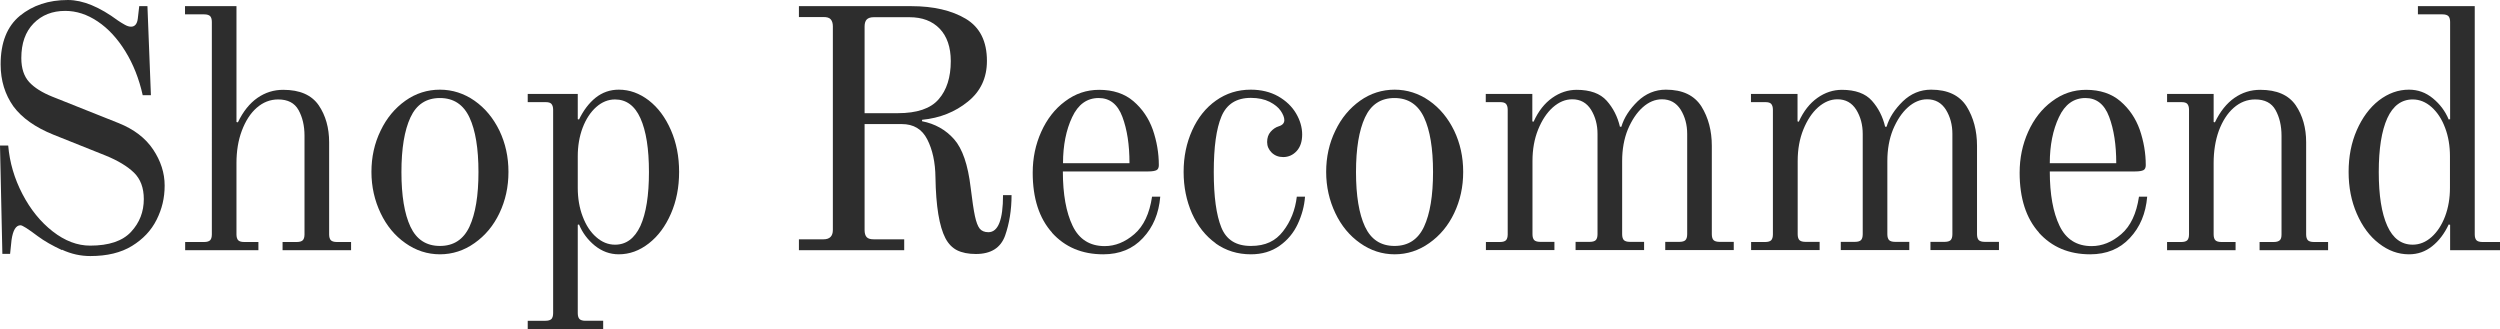
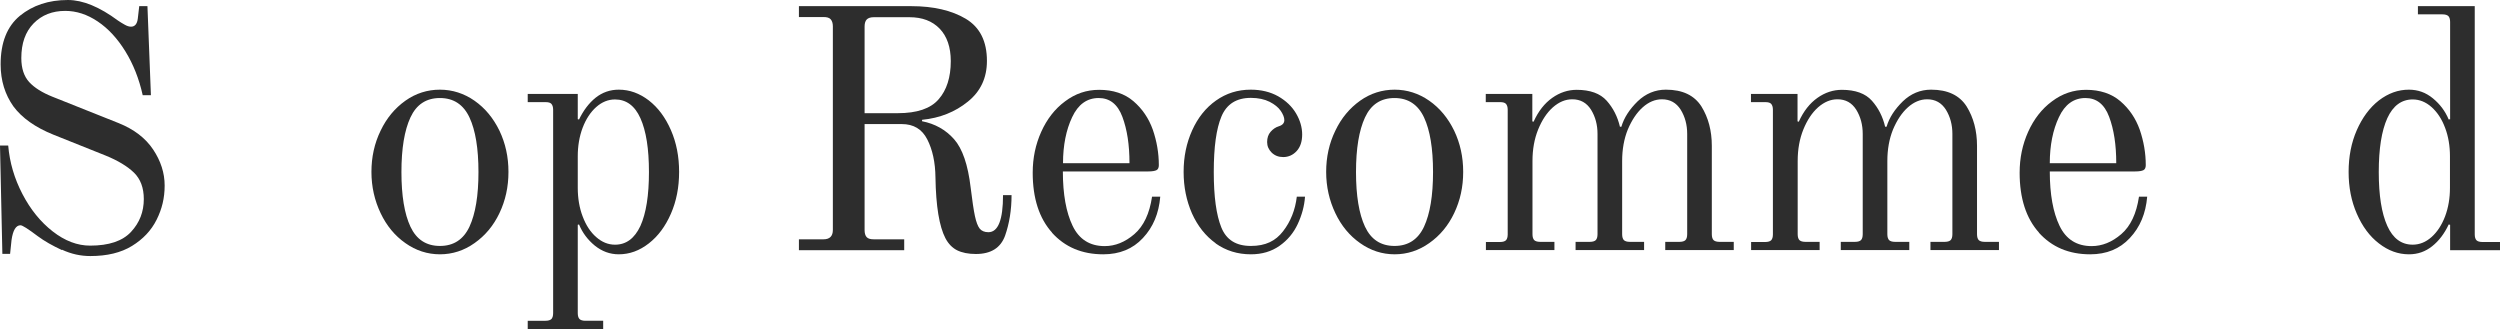
<svg xmlns="http://www.w3.org/2000/svg" id="_レイヤー_2" data-name="レイヤー 2" viewBox="0 0 158.37 20.84">
  <defs>
    <style>
      .cls-1 {
        fill: #2d2d2d;
        stroke-width: 0px;
      }
    </style>
  </defs>
  <g id="Text">
    <g>
      <path class="cls-1" d="M3.92,15.84c-.58-.27-1.1-.56-1.53-.88-.61-.46-.97-.69-1.09-.69-.29,0-.48.31-.57.94l-.09.87H.15l-.15-6.86h.52c.09,1.07.39,2.09.9,3.07.51.98,1.15,1.77,1.92,2.37.77.6,1.56.9,2.37.9,1.19,0,2.05-.29,2.59-.87.54-.58.81-1.27.81-2.08,0-.71-.21-1.27-.62-1.67s-1.02-.77-1.81-1.09l-3.3-1.32c-1.14-.46-1.99-1.06-2.53-1.79C.32,5.99.04,5.11.04,4.08.04,2.69.45,1.67,1.26,1c.81-.66,1.82-1,3.04-1,.95,0,2.01.44,3.17,1.3.15.1.29.19.44.27.14.08.27.12.39.12.24,0,.39-.17.43-.52l.09-.78h.52l.22,5.64h-.52c-.23-1.04-.6-1.97-1.1-2.78s-1.08-1.44-1.75-1.89c-.67-.45-1.35-.67-2.06-.67-.81,0-1.48.26-2,.79-.52.53-.78,1.26-.78,2.2,0,.65.17,1.16.5,1.52.33.36.83.67,1.48.93l4.19,1.67c.97.39,1.7.95,2.18,1.67s.73,1.48.73,2.28-.17,1.49-.51,2.17-.86,1.23-1.56,1.66c-.7.43-1.58.64-2.64.64-.61,0-1.21-.13-1.79-.4Z" />
-       <path class="cls-1" d="M11.72,15.33h1.22c.17,0,.3-.04.37-.11.07-.07.11-.2.11-.37V1.39c0-.17-.04-.3-.11-.37-.07-.07-.2-.11-.37-.11h-1.22V.39h3.26v7.34l.09.02c.33-.69.75-1.21,1.24-1.55.49-.34,1.03-.51,1.63-.51,1.06,0,1.8.33,2.25.98.44.65.66,1.43.66,2.34v5.84c0,.17.04.3.11.37s.2.11.37.11h.91v.52h-4.34v-.52h.91c.17,0,.3-.04.37-.11s.11-.2.11-.37v-6.25c0-.64-.13-1.18-.38-1.63-.25-.45-.68-.67-1.29-.67-.51,0-.96.18-1.36.53-.4.35-.71.84-.94,1.45s-.34,1.3-.34,2.05v4.52c0,.17.04.3.11.37.07.07.19.11.37.11h.91v.52h-4.64v-.52Z" />
      <path class="cls-1" d="M25.68,15.4c-.67-.47-1.19-1.1-1.57-1.9-.38-.8-.58-1.67-.58-2.61s.19-1.81.58-2.61c.38-.8.91-1.43,1.57-1.9.66-.47,1.4-.7,2.19-.7s1.53.24,2.19.7c.67.47,1.19,1.1,1.58,1.9.38.8.57,1.66.57,2.61s-.19,1.81-.57,2.61c-.38.8-.91,1.43-1.58,1.9-.66.47-1.4.71-2.19.71s-1.53-.24-2.19-.71ZM29.74,14.36c.38-.82.57-1.97.57-3.46s-.19-2.65-.57-3.46-1-1.23-1.87-1.23-1.49.41-1.87,1.23-.57,1.97-.57,3.46.19,2.65.57,3.46,1,1.22,1.87,1.22,1.49-.41,1.87-1.22Z" />
      <path class="cls-1" d="M33.43,20.32h1.13c.17,0,.3-.04.37-.11.07-.07.11-.2.11-.37V6.95c0-.17-.04-.29-.11-.37s-.2-.11-.37-.11h-1.13v-.52h3.17v1.6l.08.02c.28-.58.63-1.04,1.05-1.38.43-.34.92-.51,1.47-.51.68,0,1.31.23,1.9.68.59.46,1.05,1.08,1.4,1.88.35.8.52,1.68.52,2.65s-.17,1.85-.52,2.65c-.35.8-.81,1.42-1.4,1.88-.59.46-1.22.69-1.9.69-.57,0-1.07-.19-1.52-.55-.45-.37-.78-.81-1-1.34l-.08.02v5.6c0,.17.04.3.11.37.07.07.2.11.37.11h1.13v.52h-4.78v-.52ZM40.57,14.31c.36-.8.54-1.93.54-3.41s-.18-2.61-.54-3.41-.9-1.19-1.61-1.19c-.43,0-.83.16-1.19.48-.36.32-.65.76-.86,1.31-.21.56-.31,1.16-.31,1.81v2c0,.65.1,1.26.31,1.81.21.56.5,1,.86,1.31.36.32.76.48,1.19.48.71,0,1.24-.4,1.61-1.19Z" />
      <path class="cls-1" d="M60.66,15.87c-.33-.16-.58-.42-.77-.78-.39-.75-.6-2.03-.63-3.84-.01-.97-.19-1.78-.52-2.42-.33-.65-.87-.97-1.61-.97h-2.36v6.71c0,.2.04.35.13.45s.24.14.45.14h1.93v.69h-6.67v-.69h1.56c.39,0,.59-.2.59-.59V1.67c0-.2-.05-.35-.14-.45s-.24-.14-.45-.14h-1.56V.39h7.12c1.4,0,2.56.27,3.45.8.9.54,1.34,1.43,1.34,2.67,0,1.07-.4,1.93-1.21,2.58-.8.65-1.77,1.04-2.9,1.15v.09c.82.16,1.5.54,2.03,1.14.53.6.88,1.62,1.05,3.07.1.82.19,1.43.27,1.8.08.37.18.64.3.79s.31.23.55.23c.62,0,.93-.78.93-2.35h.54c0,.94-.14,1.8-.41,2.57-.28.77-.89,1.16-1.85,1.16-.48,0-.88-.08-1.2-.24ZM56.87,7.17c1.22,0,2.08-.29,2.59-.88.51-.58.77-1.39.77-2.42,0-.88-.24-1.57-.7-2.05-.47-.49-1.11-.73-1.92-.73h-2.26c-.2,0-.35.05-.44.14-.09.09-.14.24-.14.45v5.49h2.11Z" />
      <path class="cls-1" d="M66.65,14.74c-.82-.91-1.23-2.18-1.23-3.8,0-.93.18-1.79.54-2.59.36-.8.86-1.45,1.51-1.93.65-.49,1.36-.73,2.16-.73.88,0,1.61.24,2.17.72.56.48.97,1.08,1.23,1.81.25.73.38,1.48.38,2.24,0,.16-.05.27-.15.32-.1.05-.27.08-.52.08h-5.41c0,1.45.21,2.6.62,3.45.41.85,1.09,1.28,2.03,1.28.66,0,1.29-.25,1.88-.76s.96-1.3,1.12-2.37h.52c-.09,1.06-.45,1.93-1.1,2.62-.64.69-1.48,1.03-2.51,1.03-1.35,0-2.43-.46-3.25-1.37ZM71.55,10.33c0-1.16-.15-2.13-.45-2.93s-.8-1.19-1.5-1.19c-.74,0-1.3.4-1.68,1.21-.38.8-.58,1.78-.58,2.92h4.21Z" />
      <path class="cls-1" d="M77.01,15.41c-.64-.46-1.14-1.09-1.5-1.89-.35-.8-.53-1.67-.53-2.63s.18-1.83.54-2.63c.36-.8.86-1.43,1.51-1.89.65-.46,1.38-.69,2.2-.69.66,0,1.24.14,1.74.42.49.28.87.64,1.13,1.08.26.44.39.89.39,1.34s-.12.8-.35,1.05c-.23.25-.52.38-.85.38-.29,0-.53-.09-.73-.28-.19-.19-.29-.41-.29-.67s.07-.48.22-.65c.15-.17.32-.29.52-.35.23-.07.35-.2.35-.39,0-.17-.08-.37-.23-.59-.15-.22-.39-.41-.7-.57-.32-.16-.72-.25-1.19-.25-.91,0-1.53.39-1.86,1.17-.33.78-.49,1.95-.49,3.52s.16,2.73.48,3.52.94,1.17,1.87,1.17,1.56-.31,2.04-.93.77-1.35.87-2.19h.52c-.04.59-.2,1.17-.46,1.73-.26.56-.64,1.02-1.15,1.38-.51.36-1.11.54-1.82.54-.84,0-1.58-.23-2.23-.69Z" />
      <path class="cls-1" d="M86.16,15.4c-.67-.47-1.19-1.1-1.57-1.9-.38-.8-.58-1.67-.58-2.61s.19-1.81.58-2.61c.38-.8.91-1.43,1.57-1.9.66-.47,1.4-.7,2.19-.7s1.53.24,2.19.7c.67.47,1.19,1.1,1.58,1.9.38.8.57,1.66.57,2.61s-.19,1.81-.57,2.61c-.38.8-.91,1.43-1.58,1.9-.66.47-1.4.71-2.19.71s-1.53-.24-2.19-.71ZM90.21,14.36c.38-.82.57-1.97.57-3.46s-.19-2.65-.57-3.46-1-1.23-1.87-1.23-1.49.41-1.87,1.23-.57,1.97-.57,3.46.19,2.65.57,3.46,1,1.22,1.87,1.22,1.49-.41,1.87-1.22Z" />
      <path class="cls-1" d="M94.12,15.33h.91c.17,0,.3-.04.37-.11s.11-.2.11-.37v-7.9c0-.17-.04-.29-.11-.37s-.2-.11-.37-.11h-.91v-.52h2.95v1.74l.08.02c.3-.67.7-1.17,1.18-1.51.48-.34,1-.51,1.55-.51.85,0,1.49.23,1.9.69s.69,1.01.84,1.65h.09c.17-.58.52-1.11,1.03-1.61.51-.49,1.11-.74,1.79-.74,1.06,0,1.8.36,2.25,1.06.44.71.66,1.54.66,2.5v5.6c0,.17.04.3.11.37s.2.11.37.11h.91v.52h-4.34v-.52h.91c.17,0,.3-.04.37-.11s.11-.2.11-.37v-6.36c0-.58-.14-1.09-.41-1.53-.28-.44-.67-.66-1.19-.66-.43,0-.84.17-1.22.51-.38.34-.69.81-.94,1.4-.24.59-.36,1.26-.36,2v4.64c0,.17.04.3.11.37s.2.11.37.11h.91v.52h-4.34v-.52h.91c.17,0,.3-.04.37-.11.07-.07.11-.2.11-.37v-6.36c0-.58-.14-1.09-.41-1.53-.28-.44-.67-.66-1.19-.66-.44,0-.84.17-1.23.51-.38.34-.69.81-.93,1.4-.24.59-.36,1.26-.36,2v4.64c0,.17.04.3.11.37.07.07.2.11.37.11h.91v.52h-4.34v-.52Z" />
      <path class="cls-1" d="M110.92,15.33h.91c.17,0,.3-.04.37-.11s.11-.2.11-.37v-7.9c0-.17-.04-.29-.11-.37s-.2-.11-.37-.11h-.91v-.52h2.95v1.74l.08.02c.3-.67.7-1.17,1.18-1.51.48-.34,1-.51,1.55-.51.85,0,1.49.23,1.9.69s.69,1.01.84,1.65h.09c.17-.58.52-1.11,1.03-1.61.51-.49,1.11-.74,1.79-.74,1.06,0,1.8.36,2.25,1.06.44.71.66,1.54.66,2.5v5.6c0,.17.04.3.11.37s.2.11.37.11h.91v.52h-4.34v-.52h.91c.17,0,.3-.04.37-.11s.11-.2.11-.37v-6.36c0-.58-.14-1.09-.41-1.53-.28-.44-.67-.66-1.19-.66-.43,0-.84.17-1.22.51-.38.34-.69.81-.94,1.4-.24.59-.36,1.26-.36,2v4.64c0,.17.04.3.11.37s.2.11.37.11h.91v.52h-4.34v-.52h.91c.17,0,.3-.04.37-.11.07-.07.11-.2.11-.37v-6.36c0-.58-.14-1.09-.41-1.53-.28-.44-.67-.66-1.19-.66-.44,0-.84.17-1.23.51-.38.34-.69.81-.93,1.4-.24.59-.36,1.26-.36,2v4.64c0,.17.04.3.11.37.07.07.2.11.37.11h.91v.52h-4.34v-.52Z" />
      <path class="cls-1" d="M129.17,14.74c-.82-.91-1.23-2.18-1.23-3.8,0-.93.18-1.79.54-2.59.36-.8.86-1.45,1.51-1.93.65-.49,1.36-.73,2.16-.73.88,0,1.61.24,2.17.72.56.48.97,1.08,1.23,1.81.25.73.38,1.48.38,2.24,0,.16-.05.27-.15.32-.1.05-.27.08-.52.08h-5.41c0,1.45.21,2.6.62,3.45.41.85,1.09,1.28,2.03,1.28.66,0,1.29-.25,1.88-.76s.96-1.3,1.12-2.37h.52c-.09,1.06-.45,1.93-1.1,2.62-.64.69-1.48,1.03-2.51,1.03-1.35,0-2.43-.46-3.25-1.37ZM134.06,10.33c0-1.16-.15-2.13-.45-2.93s-.8-1.19-1.5-1.19c-.74,0-1.3.4-1.68,1.21-.38.8-.58,1.78-.58,2.92h4.21Z" />
-       <path class="cls-1" d="M137.28,15.33h.91c.17,0,.3-.04.37-.11s.11-.2.11-.37v-7.9c0-.17-.04-.29-.11-.37s-.2-.11-.37-.11h-.91v-.52h2.95v1.78l.08.02c.33-.69.75-1.21,1.24-1.55.49-.34,1.03-.51,1.63-.51,1.06,0,1.8.33,2.25.98.44.65.66,1.43.66,2.34v5.84c0,.17.04.3.11.37s.2.11.37.11h.91v.52h-4.34v-.52h.91c.17,0,.29-.04.37-.11s.11-.2.11-.37v-6.25c0-.64-.13-1.18-.38-1.63-.25-.45-.68-.67-1.29-.67-.51,0-.96.18-1.36.53-.4.35-.71.84-.94,1.45-.22.61-.33,1.3-.33,2.05v4.52c0,.17.04.3.11.37.07.07.2.11.37.11h.91v.52h-4.34v-.52Z" />
      <path class="cls-1" d="M150.7,15.42c-.59-.45-1.05-1.08-1.4-1.88-.35-.8-.52-1.68-.52-2.65s.17-1.85.52-2.65c.35-.79.81-1.42,1.4-1.88.59-.45,1.22-.68,1.9-.68.57,0,1.07.18,1.52.55.45.37.78.81,1,1.34l.09-.02V1.39c0-.17-.04-.3-.11-.37-.07-.07-.2-.11-.37-.11h-1.56V.39h3.6v14.46c0,.17.04.3.11.37s.2.11.37.11h1.13v.52h-3.17v-1.61l-.09-.02c-.27.58-.62,1.04-1.05,1.38-.43.34-.91.51-1.47.51-.68,0-1.31-.23-1.9-.69ZM154.03,15.02c.36-.32.65-.76.86-1.31.21-.56.31-1.16.31-1.81v-2c0-.65-.1-1.26-.31-1.81-.21-.56-.5-.99-.86-1.31-.36-.32-.76-.48-1.19-.48-.71,0-1.25.4-1.61,1.19-.36.8-.54,1.93-.54,3.41s.18,2.61.54,3.41c.36.8.9,1.19,1.61,1.19.43,0,.83-.16,1.19-.48Z" />
    </g>
  </g>
</svg>